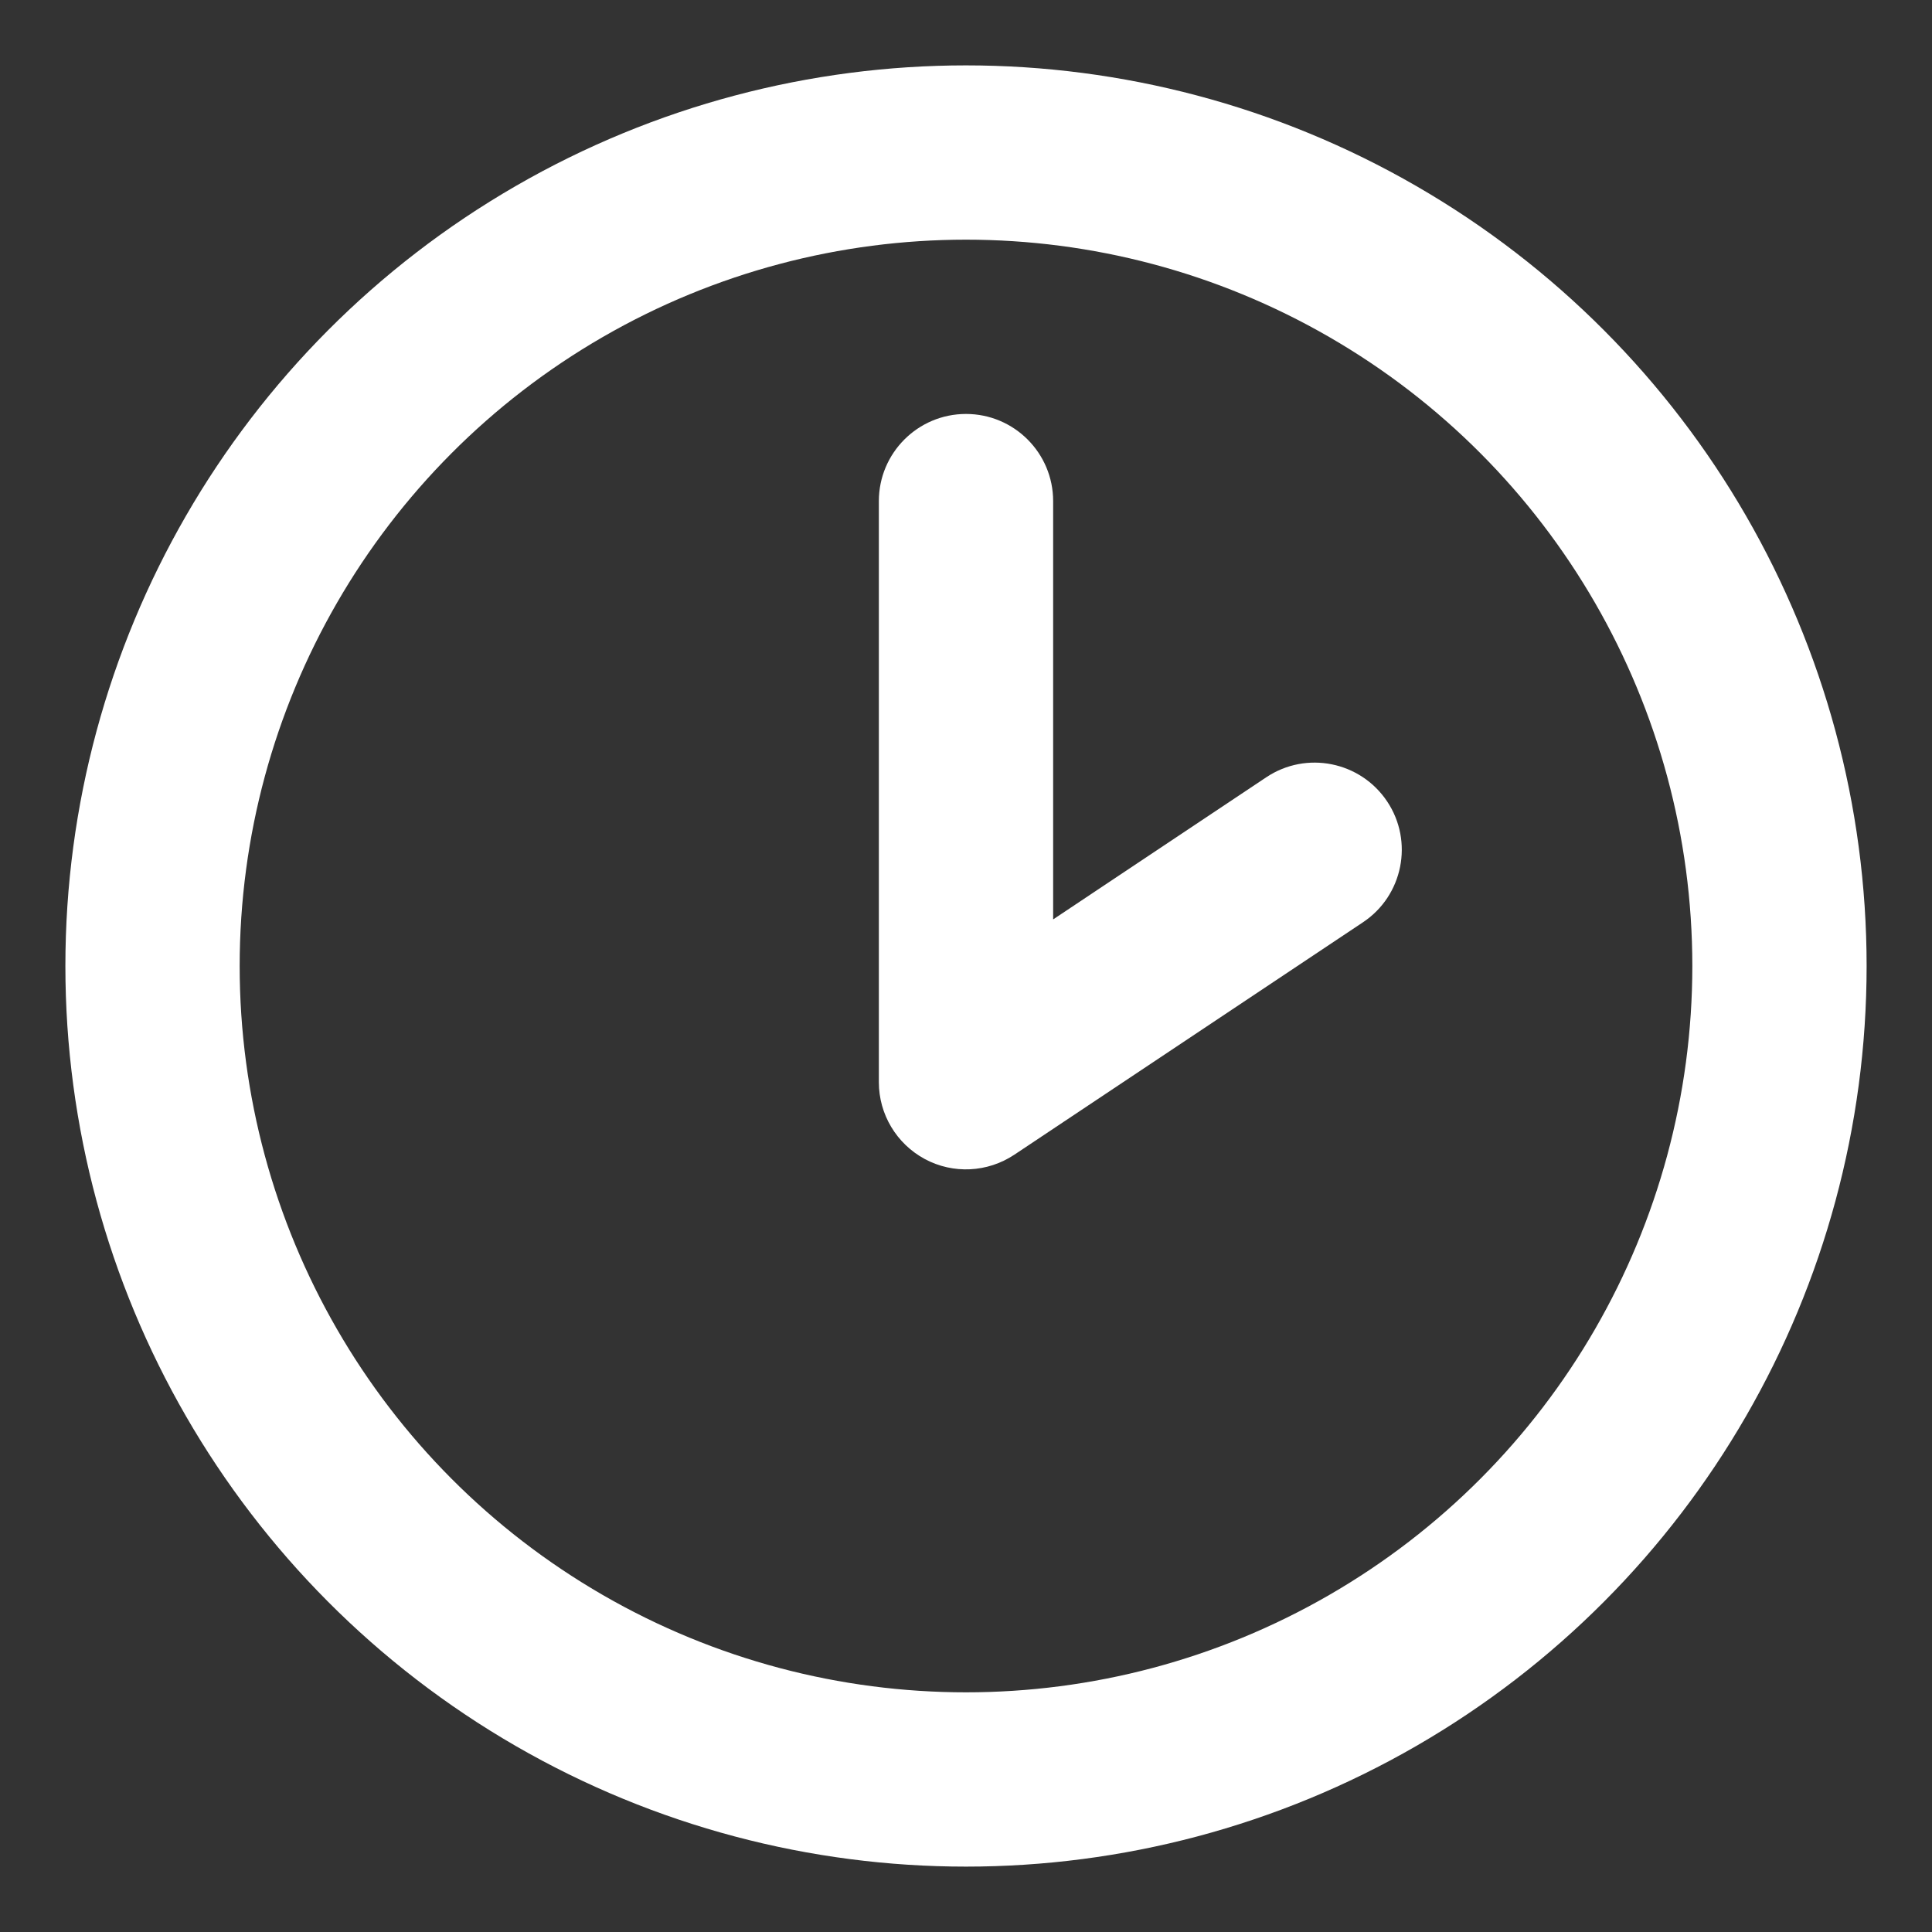
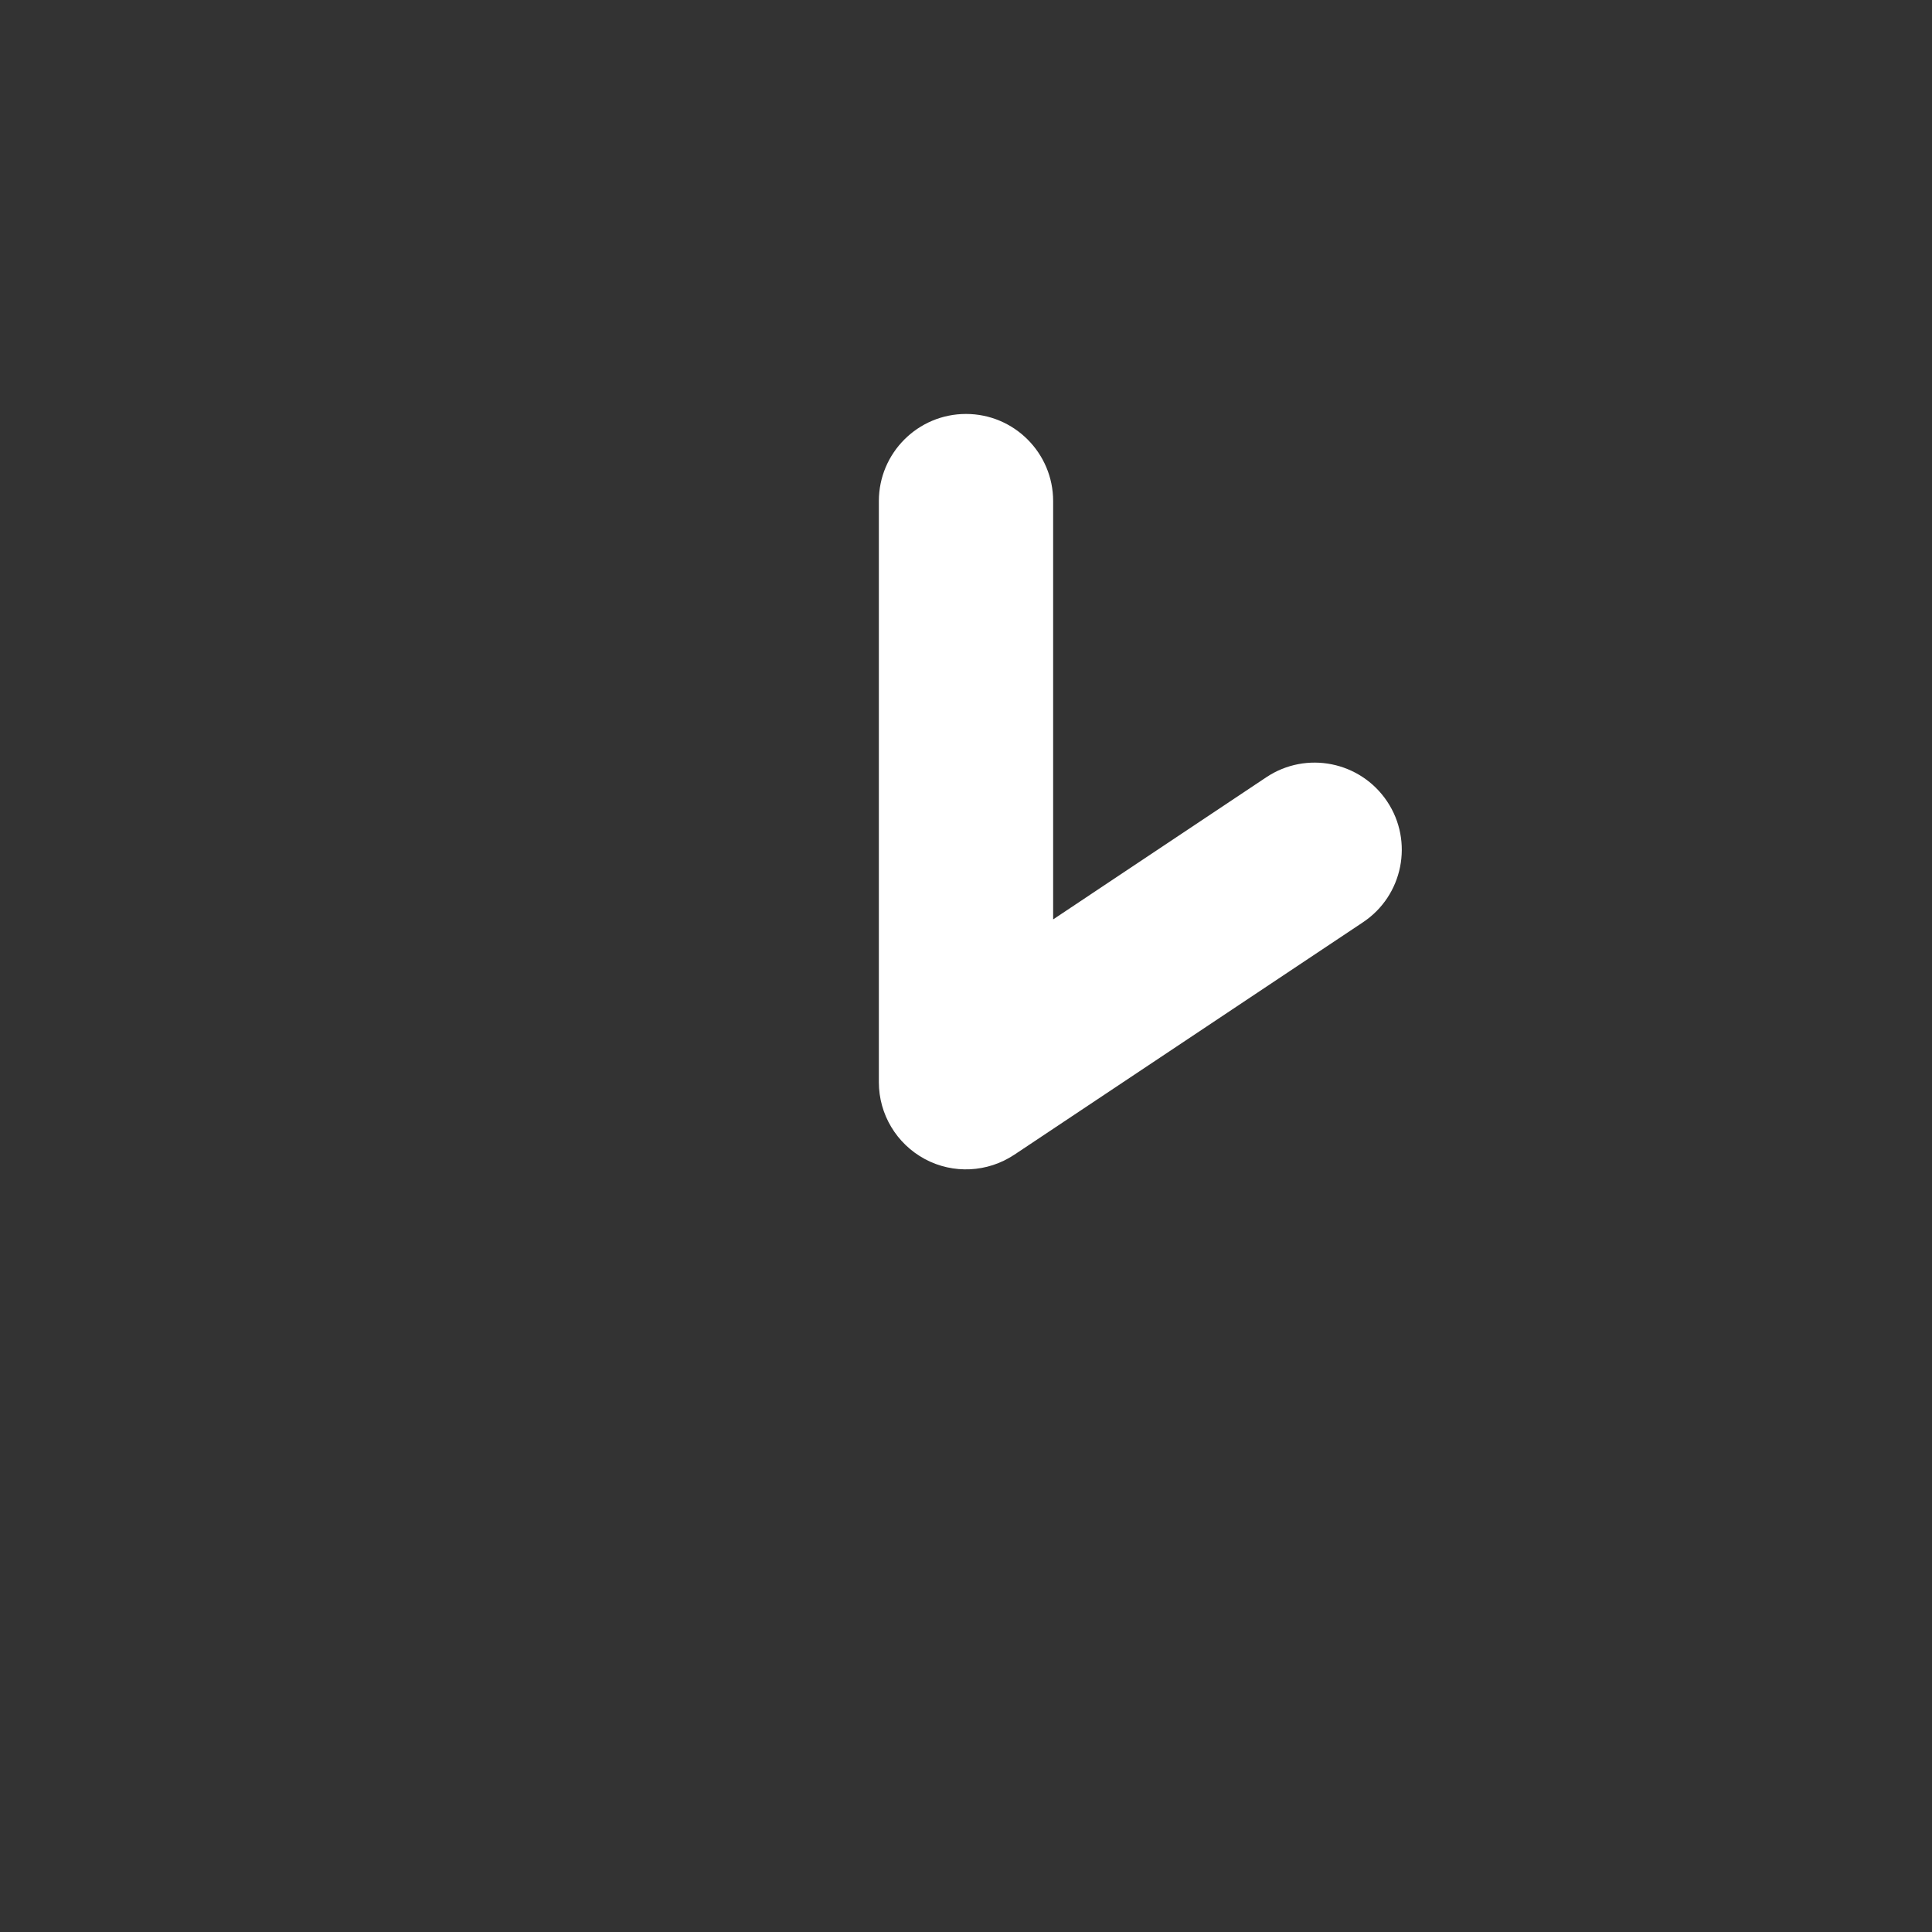
<svg xmlns="http://www.w3.org/2000/svg" width="19" height="19" viewBox="0 0 19 19" fill="none">
  <rect x="0" y="0" width="19" height="19" fill="#333333" stroke="none" />
-   <circle cx="9.5" cy="9.5" r="8" stroke="white" stroke-width="1.714" />
  <path d="M10.357 4.928C10.357 4.455 9.973 4.071 9.5 4.071C9.027 4.071 8.643 4.455 8.643 4.928H10.357ZM9.5 10.643H8.643C8.643 10.959 8.817 11.249 9.096 11.399C9.374 11.548 9.712 11.531 9.975 11.356L9.5 10.643ZM13.404 9.07C13.798 8.808 13.904 8.275 13.642 7.882C13.379 7.488 12.847 7.381 12.453 7.644L13.404 9.07ZM8.643 4.928V10.643H10.357V4.928H8.643ZM9.975 11.356L13.404 9.07L12.453 7.644L9.025 9.93L9.975 11.356Z" fill="white" />
</svg>